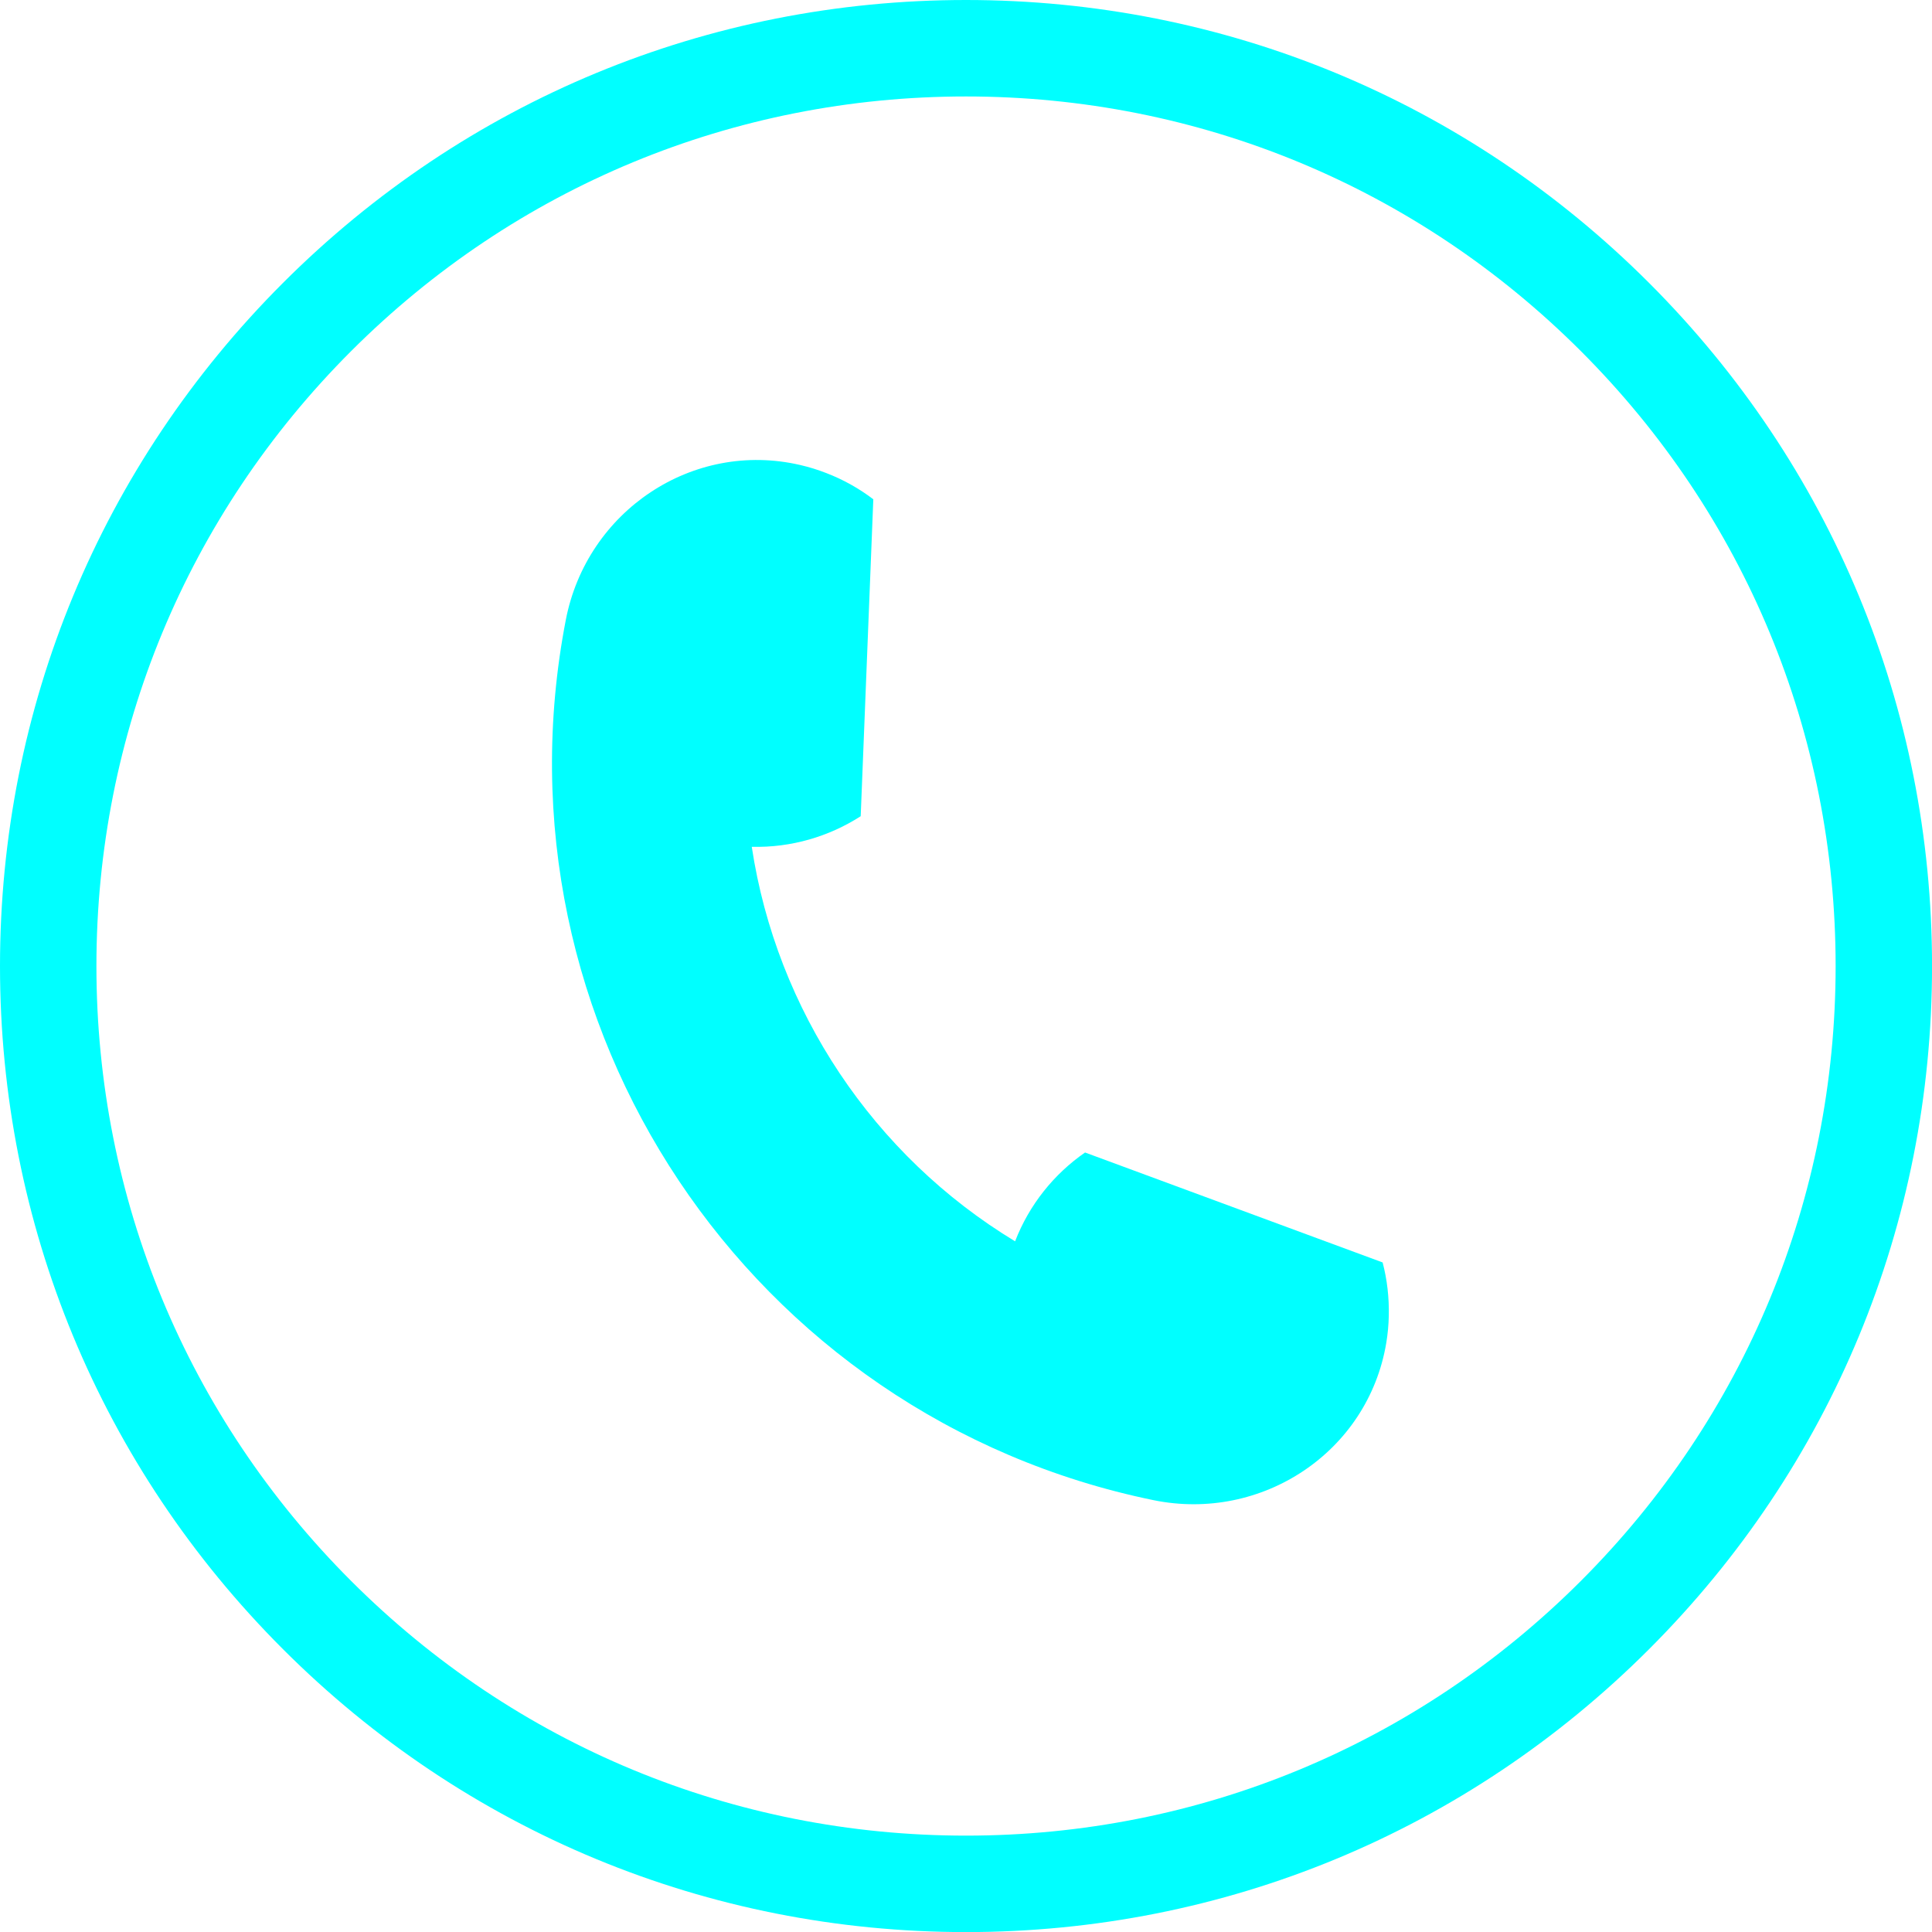
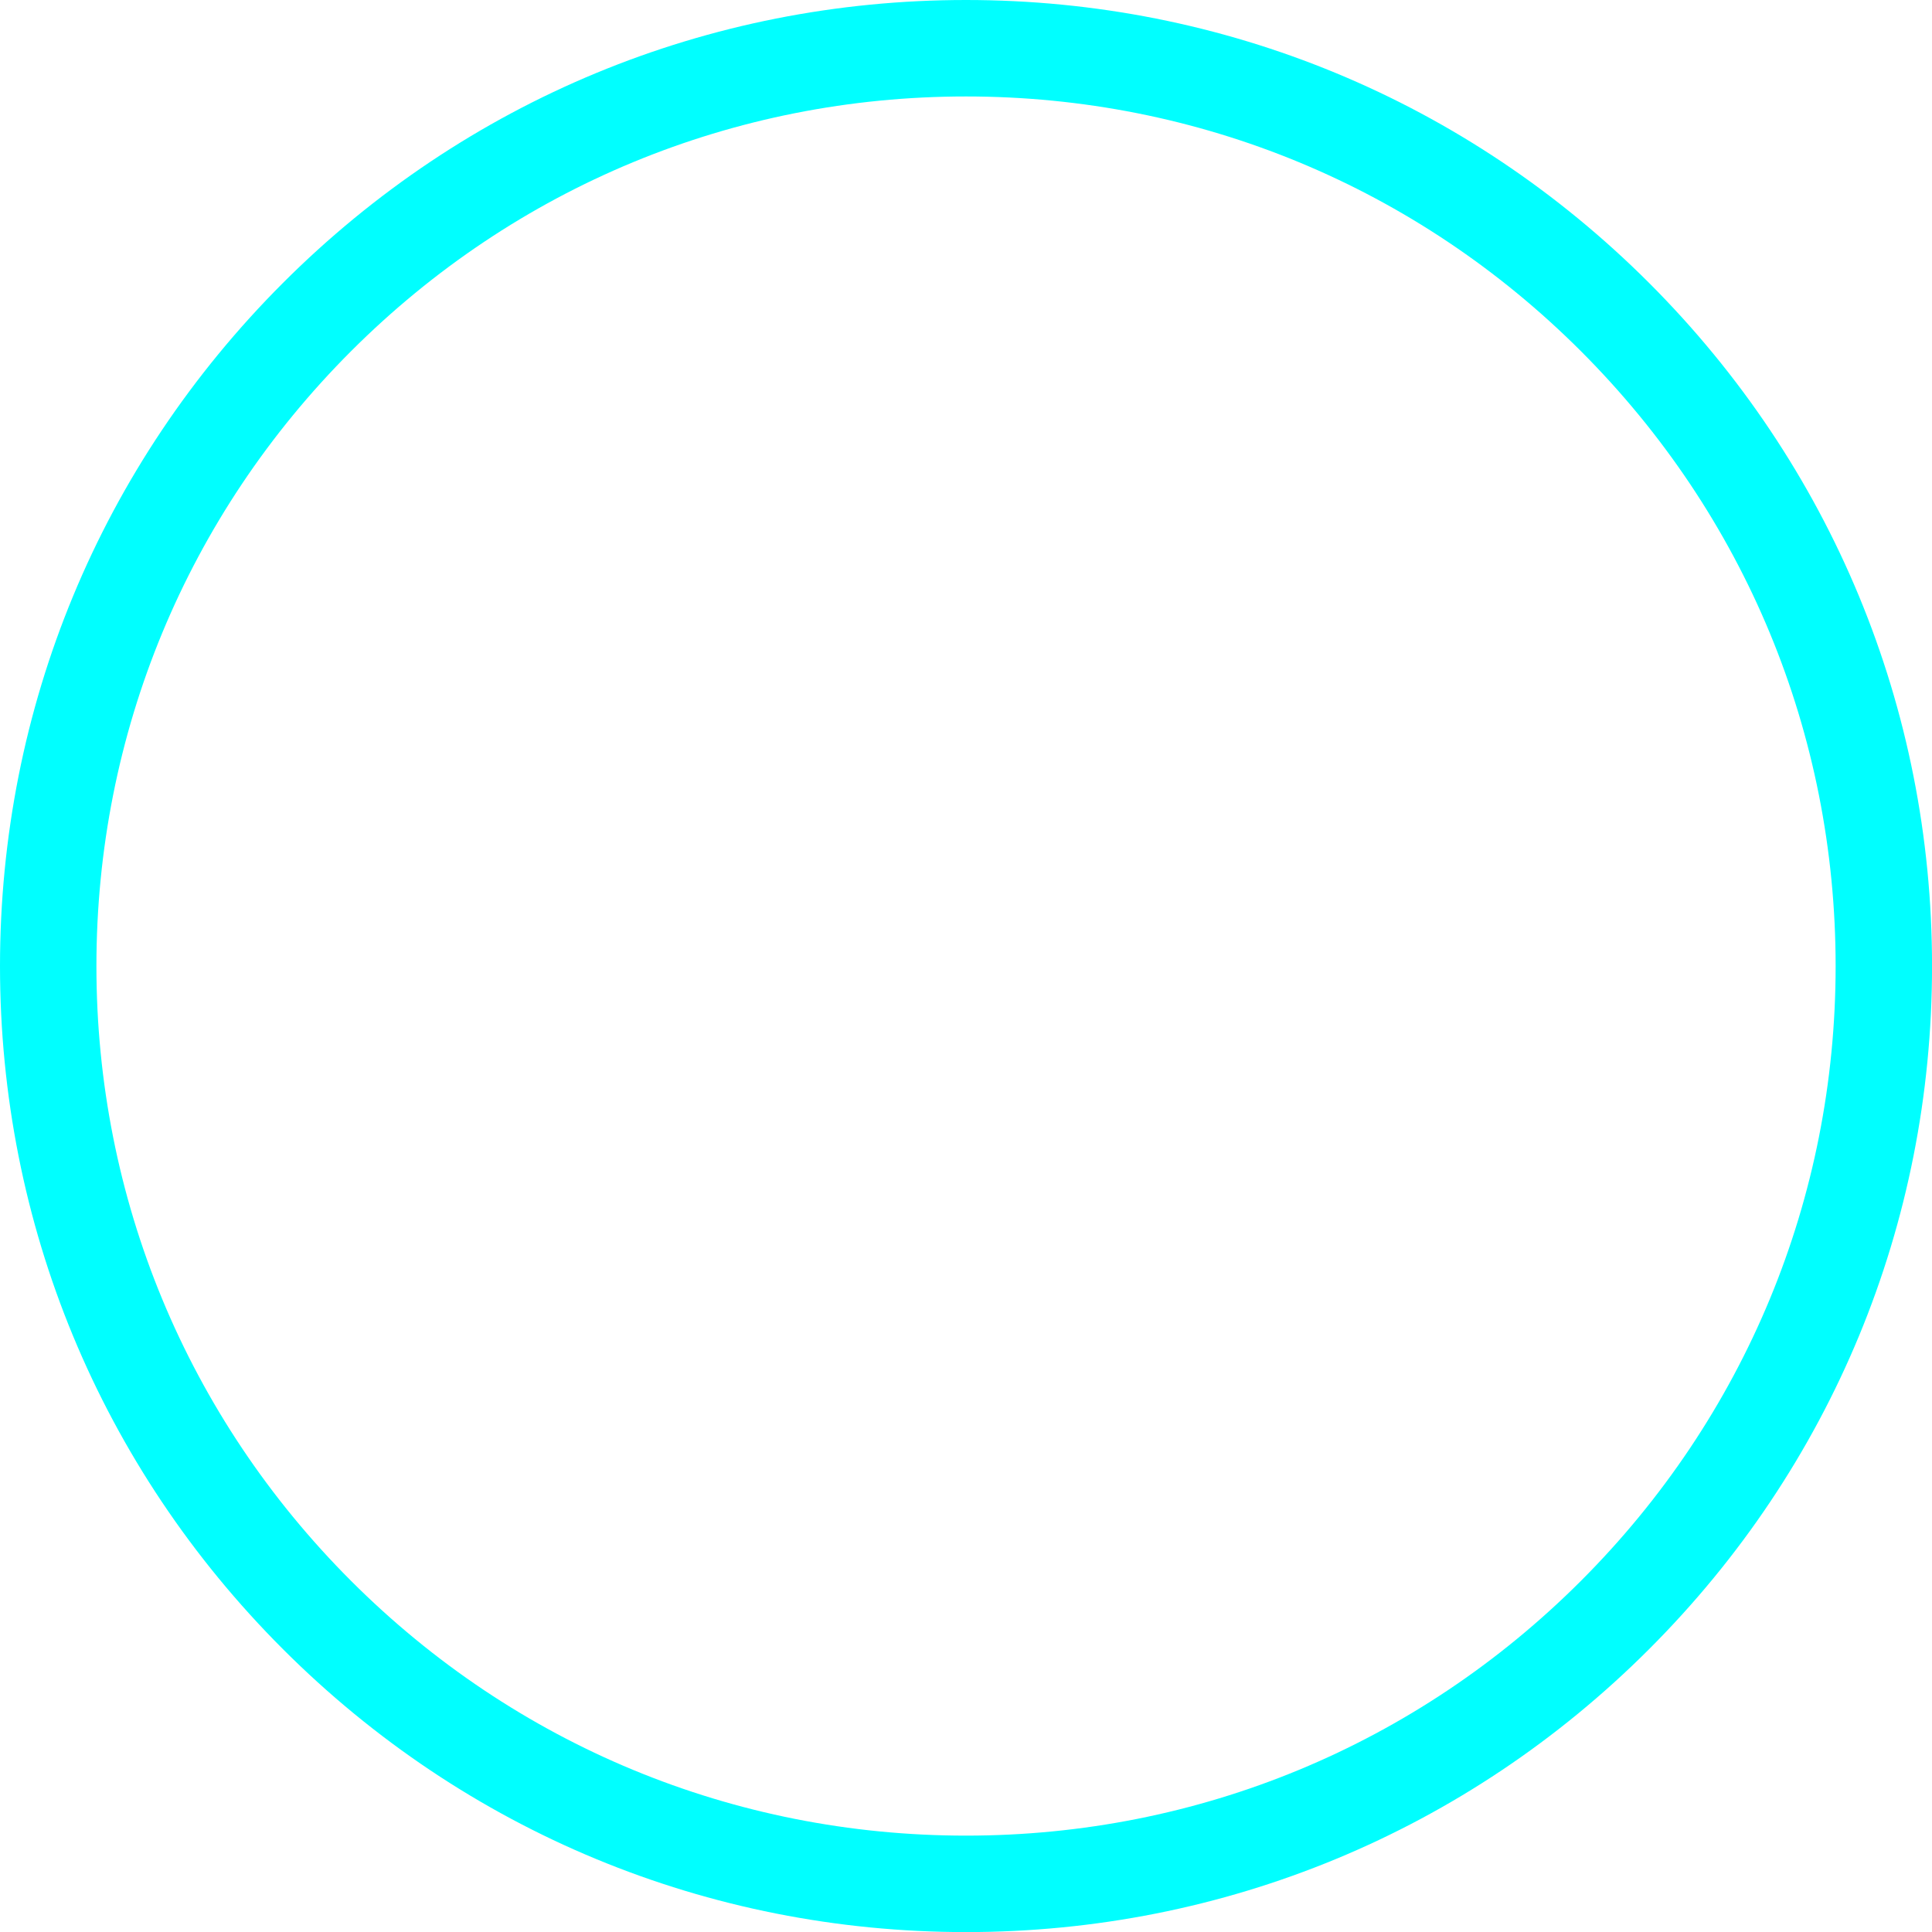
<svg xmlns="http://www.w3.org/2000/svg" width="42" height="42" viewBox="0 0 42 42" fill="none">
  <path d="M21 2.097C15.95 2.097 11.203 4.064 7.633 7.633C4.062 11.204 2.096 15.952 2.096 21.002C2.096 26.05 4.062 30.797 7.633 34.368C11.203 37.938 15.95 39.905 21 39.905C26.05 39.905 30.797 37.938 34.367 34.368C37.938 30.797 39.905 26.05 39.905 21.002C39.905 15.952 37.938 11.204 34.367 7.633C30.797 4.064 26.05 2.097 21 2.097ZM21 42.002C15.391 42.002 10.117 39.817 6.151 35.851C2.185 31.885 0 26.611 0 21.002C0 15.391 2.185 10.118 6.151 6.151C10.117 2.185 15.391 -8.29598e-07 21 -8.29598e-07C26.609 -8.29598e-07 31.884 2.185 35.85 6.151C39.816 10.118 42.001 15.391 42.001 21.002C42.001 26.611 39.816 31.885 35.85 35.851C31.884 39.817 26.609 42.002 21 42.002Z" fill="#00FFFF" />
-   <path d="M17.397 10.109C17.592 10.154 17.781 10.213 17.963 10.284C18.335 10.427 18.677 10.62 18.985 10.854L18.711 17.743L18.709 17.745C18.02 18.187 17.2 18.43 16.345 18.409L16.343 18.411C16.883 21.966 18.989 25.121 22.065 26.984L22.068 26.983C22.377 26.185 22.915 25.521 23.587 25.055H23.59L30.056 27.444H30.057C30.155 27.818 30.2 28.206 30.191 28.606C30.187 28.802 30.169 28.999 30.136 29.196C29.739 31.568 27.429 33.094 25.075 32.612C16.294 30.809 10.597 22.272 12.301 13.472C12.759 11.111 15.056 9.565 17.397 10.109Z" fill="#00FFFF" />
</svg>